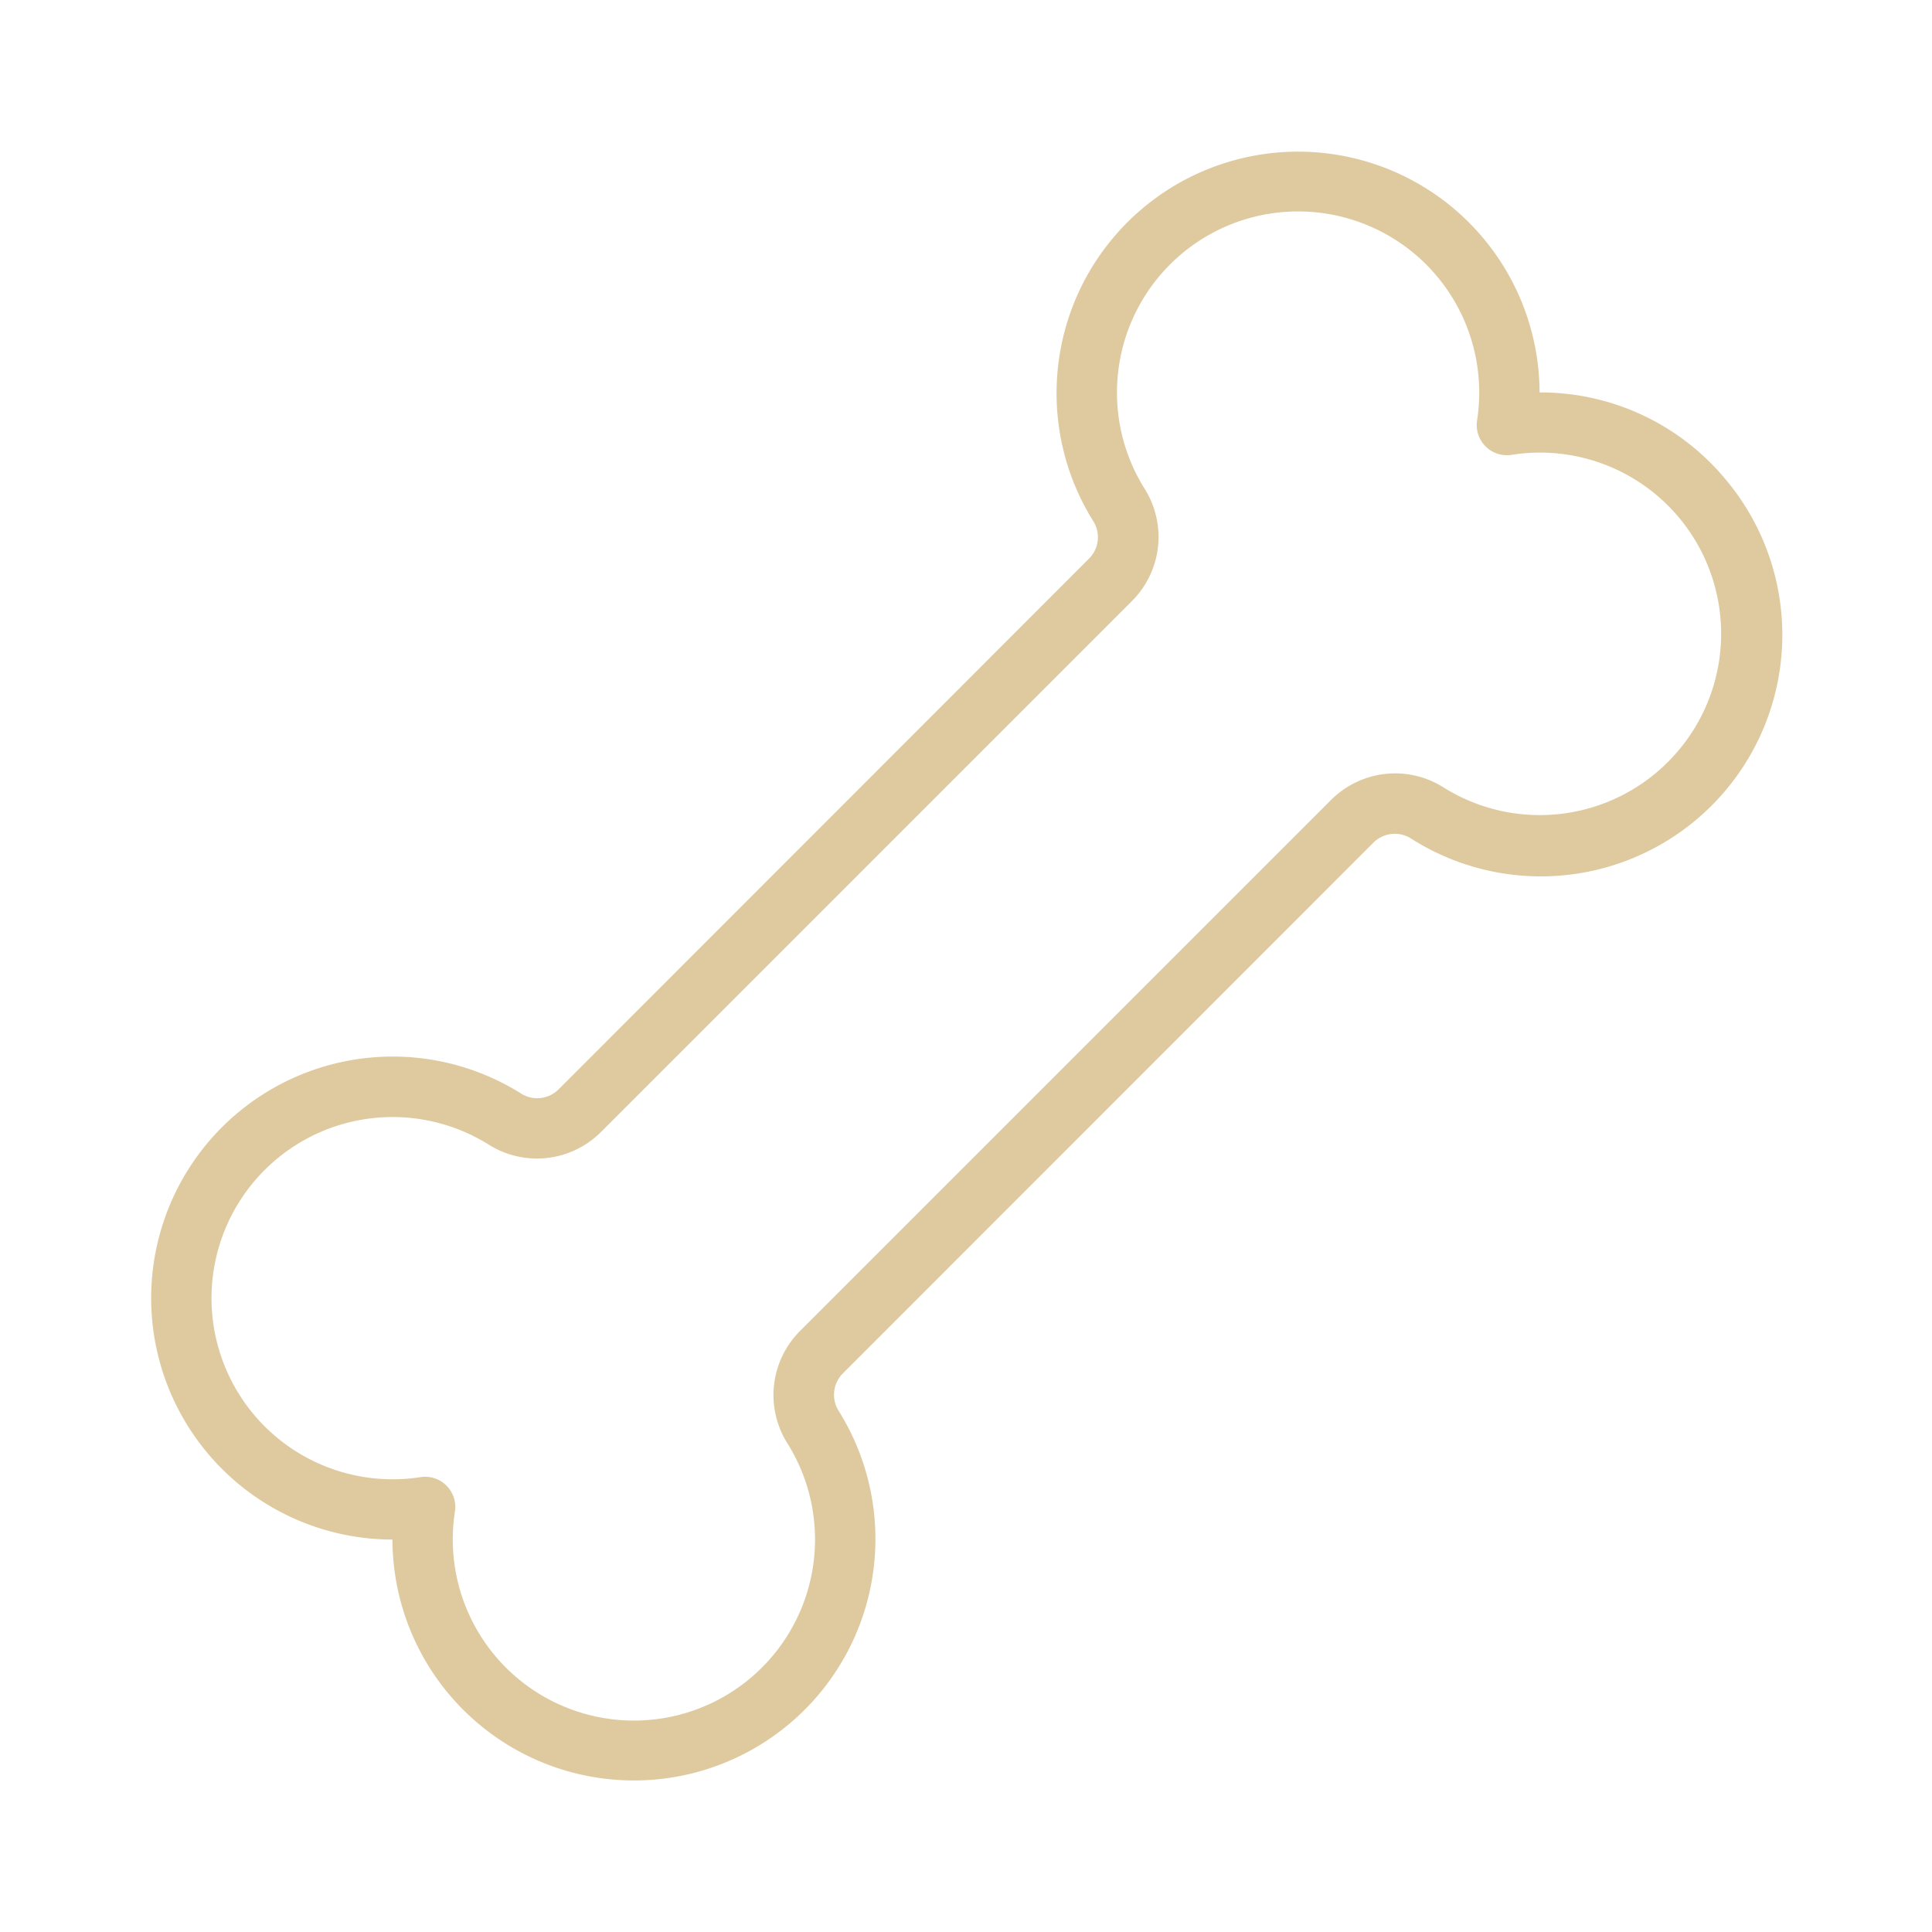
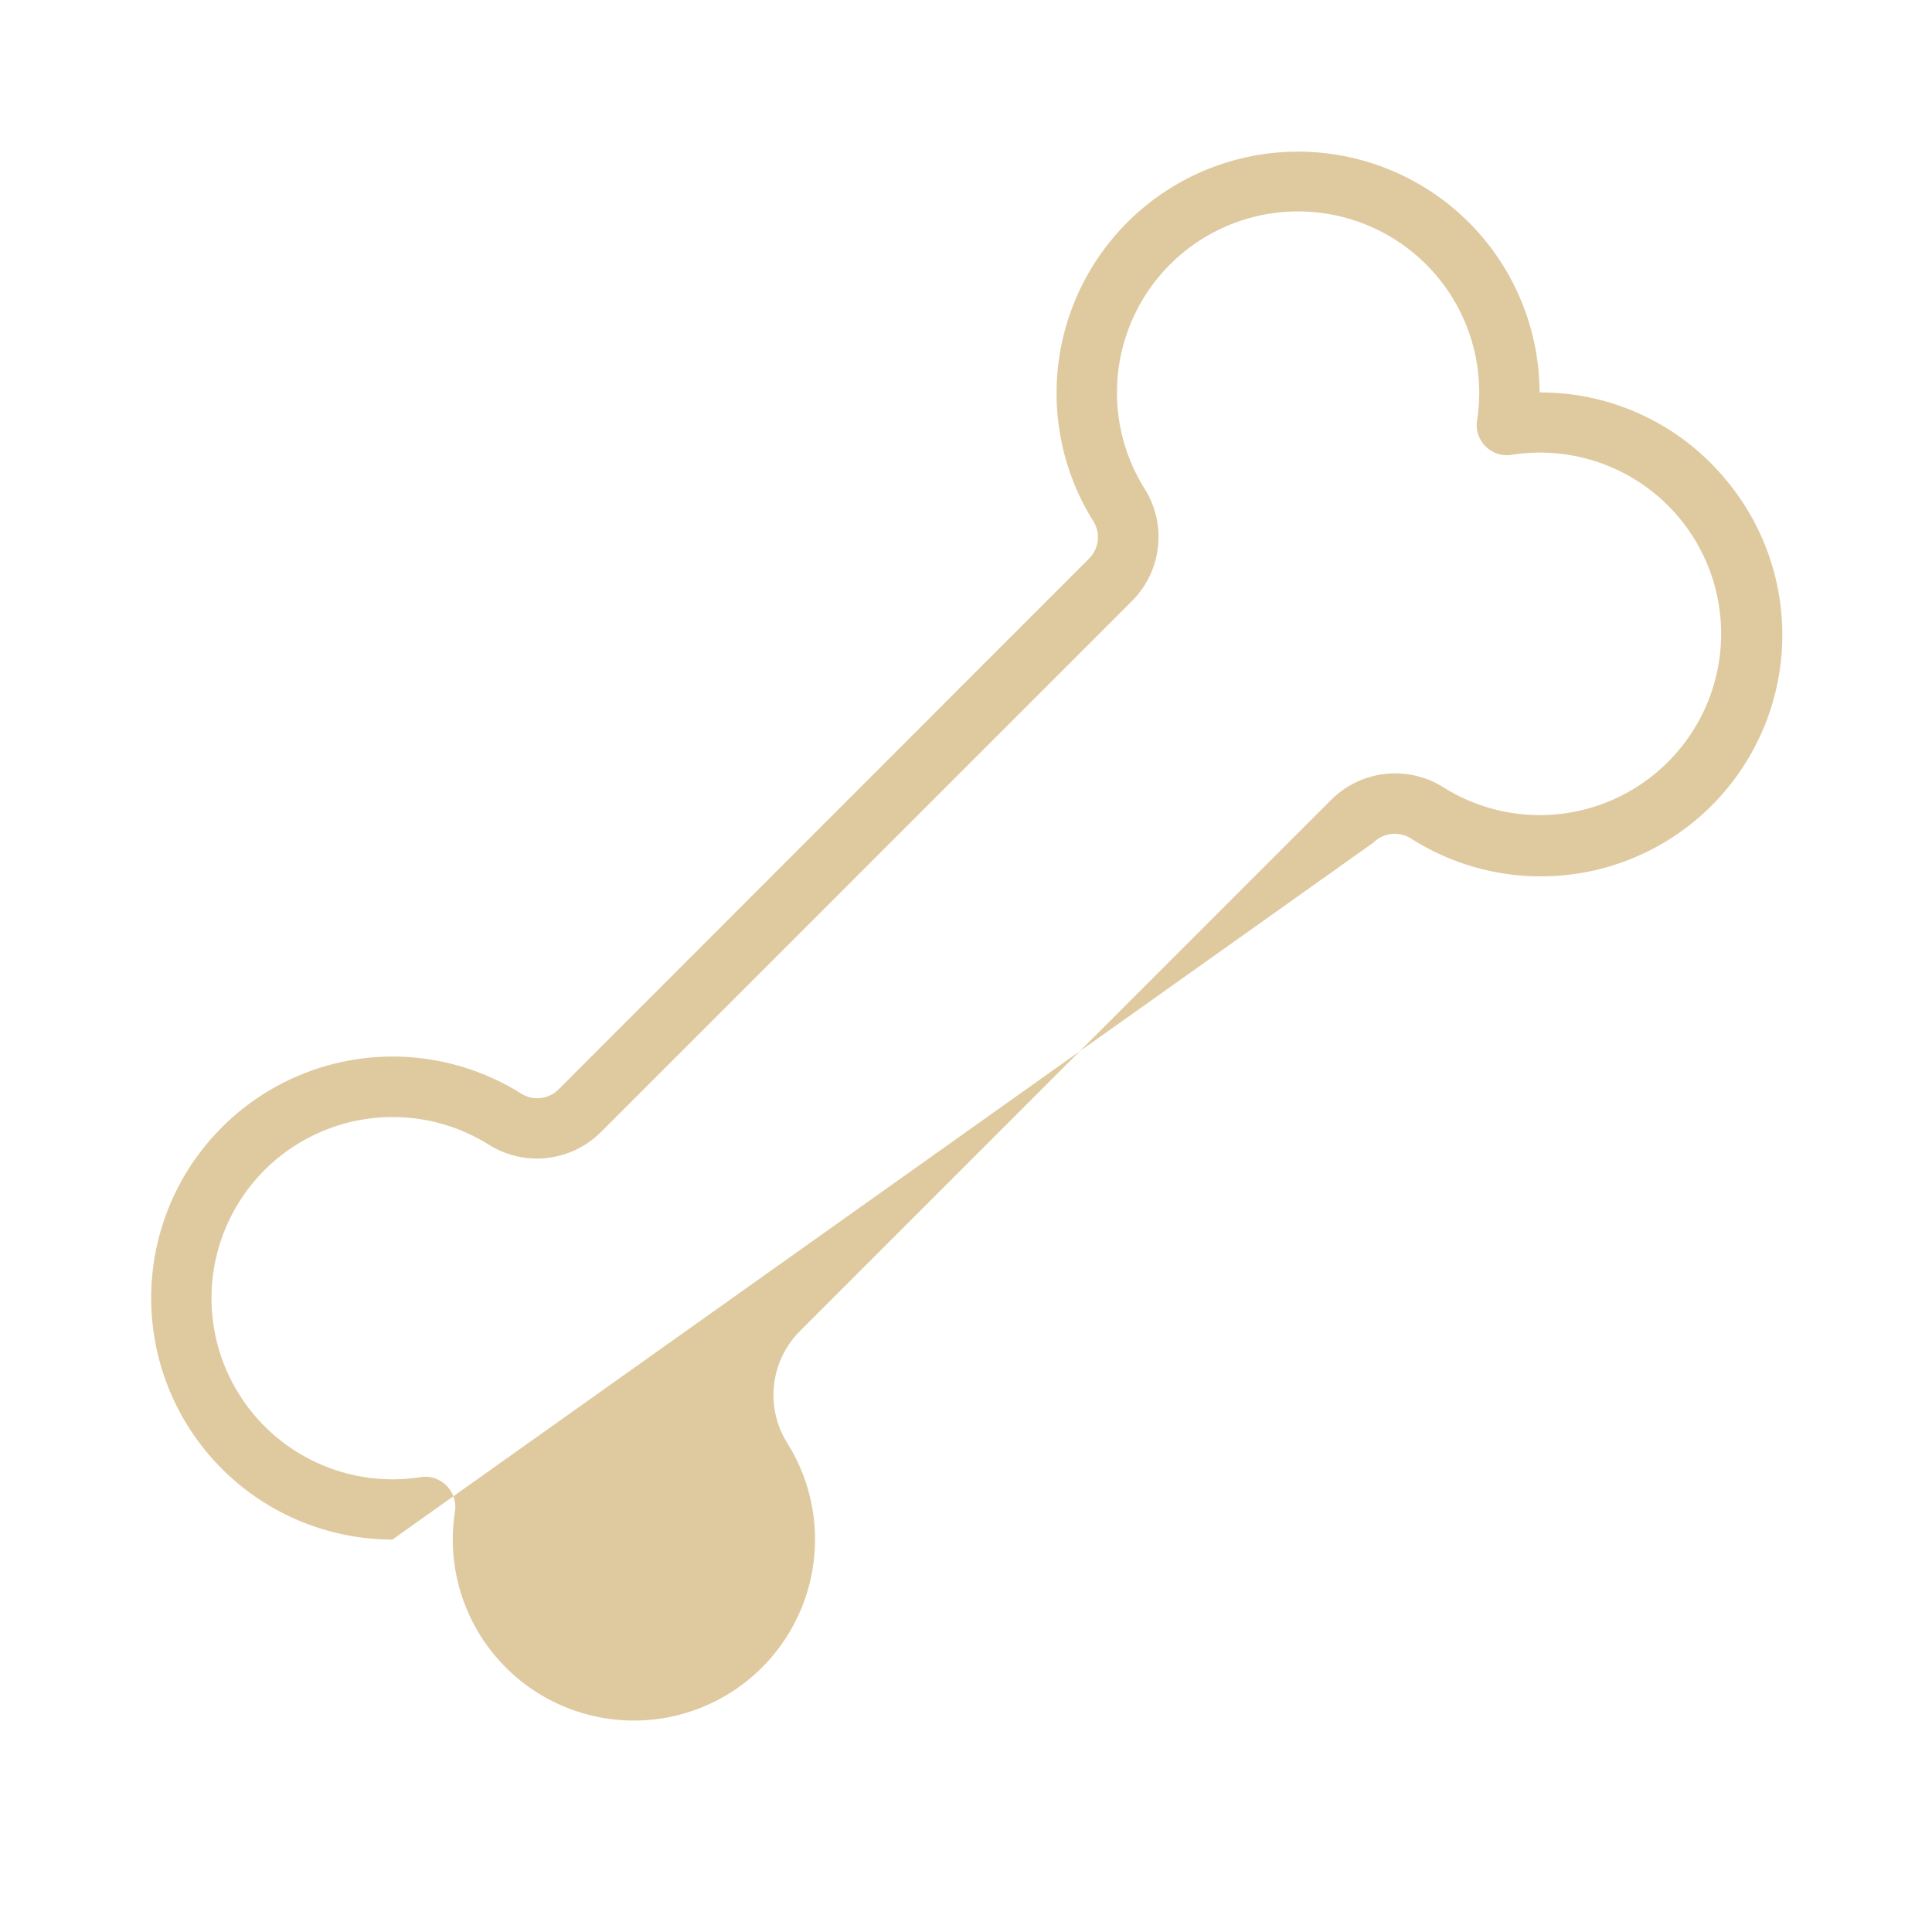
<svg xmlns="http://www.w3.org/2000/svg" width="56" height="56" fill="#dfcaa0" viewBox="0 0 256 256">
-   <path d="M228.6,63.46A31.83,31.83,0,0,0,204.1,52H204a32,32,0,1,0-59.17,17,4,4,0,0,1-.51,5L74,144.36a4,4,0,0,1-5,.51A32,32,0,1,0,51.9,204H52a32,32,0,1,0,59.16-17,4,4,0,0,1,.51-5L182,111.64a4,4,0,0,1,5-.51A32,32,0,0,0,228.6,63.46ZM222.1,99.8a24,24,0,0,1-30.8,4.55A12,12,0,0,0,176.37,106L106,176.37a12,12,0,0,0-1.63,14.93,24,24,0,1,1-44.09,9,4,4,0,0,0-1.12-3.45,4,4,0,0,0-2.83-1.17,4.32,4.32,0,0,0-.62.05,24,24,0,1,1,9-44.09A12,12,0,0,0,79.63,150L150,79.63a12,12,0,0,0,1.63-14.93,24,24,0,1,1,44.09-9,4,4,0,0,0,4.57,4.57A24,24,0,0,1,222.1,99.8Z" />
+   <path d="M228.6,63.46A31.83,31.83,0,0,0,204.1,52H204a32,32,0,1,0-59.17,17,4,4,0,0,1-.51,5L74,144.36a4,4,0,0,1-5,.51A32,32,0,1,0,51.9,204H52L182,111.64a4,4,0,0,1,5-.51A32,32,0,0,0,228.6,63.46ZM222.1,99.8a24,24,0,0,1-30.8,4.55A12,12,0,0,0,176.37,106L106,176.37a12,12,0,0,0-1.63,14.93,24,24,0,1,1-44.09,9,4,4,0,0,0-1.12-3.45,4,4,0,0,0-2.83-1.17,4.32,4.32,0,0,0-.62.05,24,24,0,1,1,9-44.09A12,12,0,0,0,79.63,150L150,79.63a12,12,0,0,0,1.63-14.93,24,24,0,1,1,44.09-9,4,4,0,0,0,4.57,4.57A24,24,0,0,1,222.1,99.8Z" />
</svg>